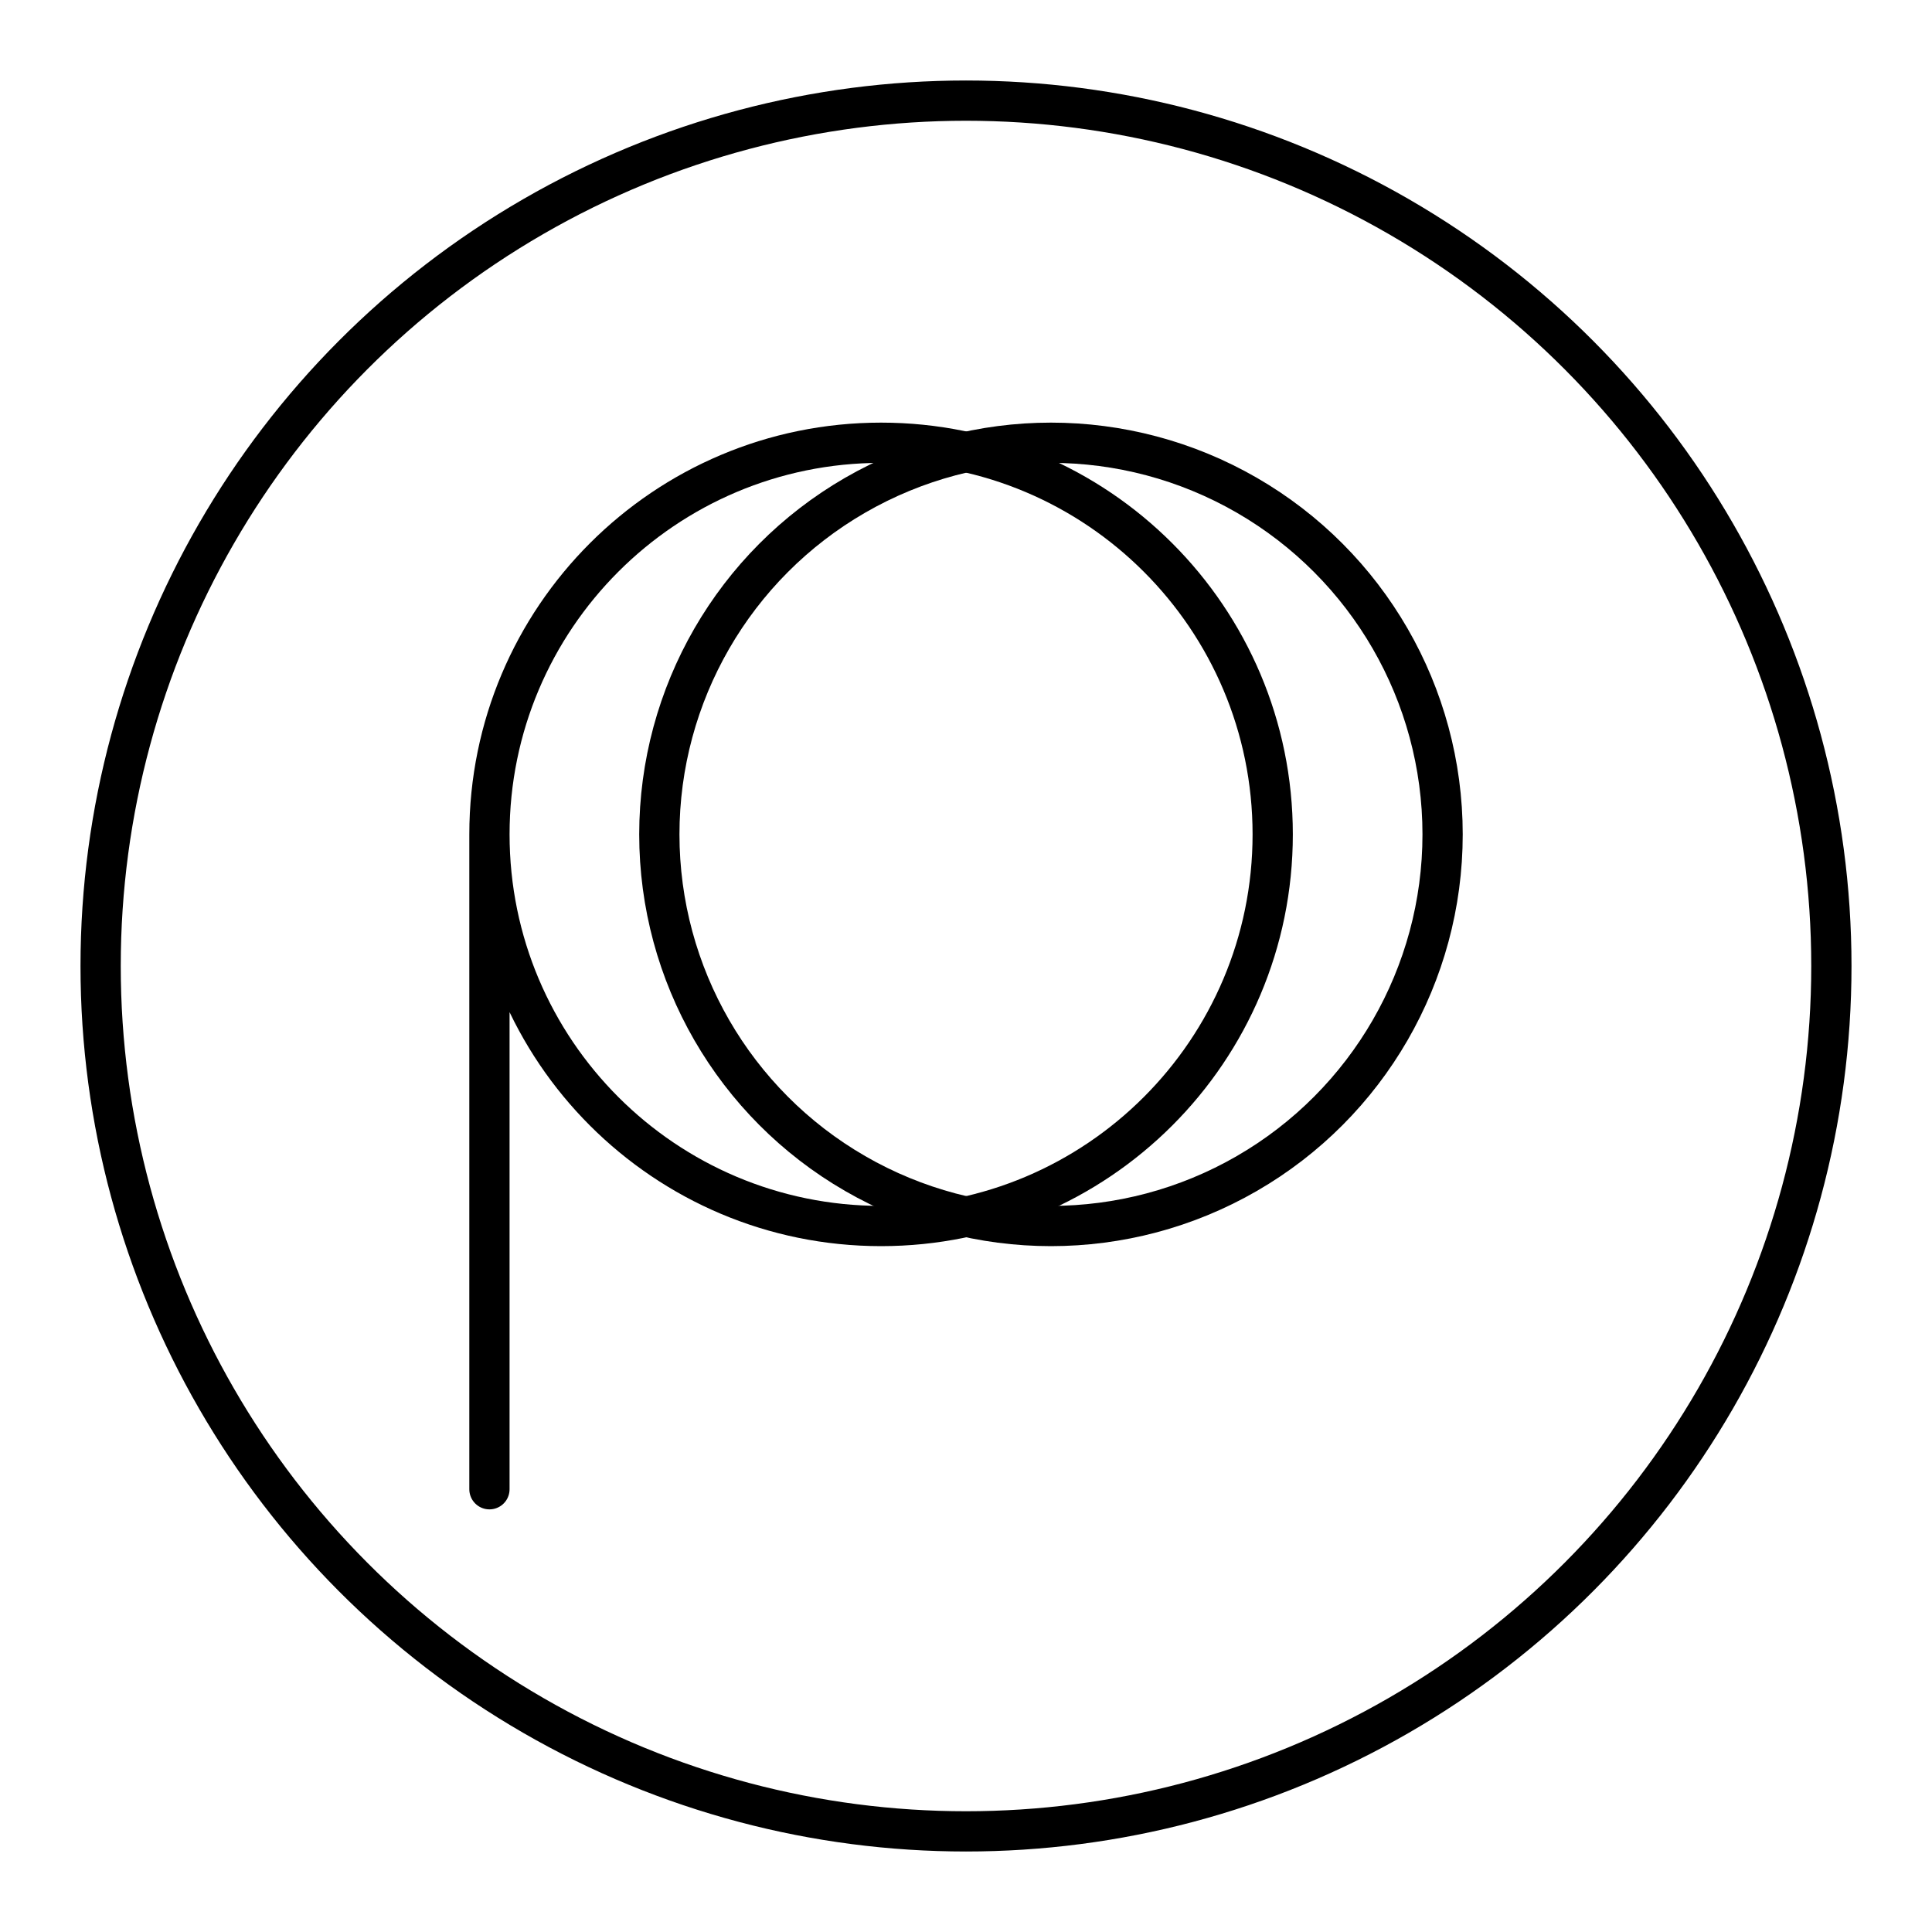
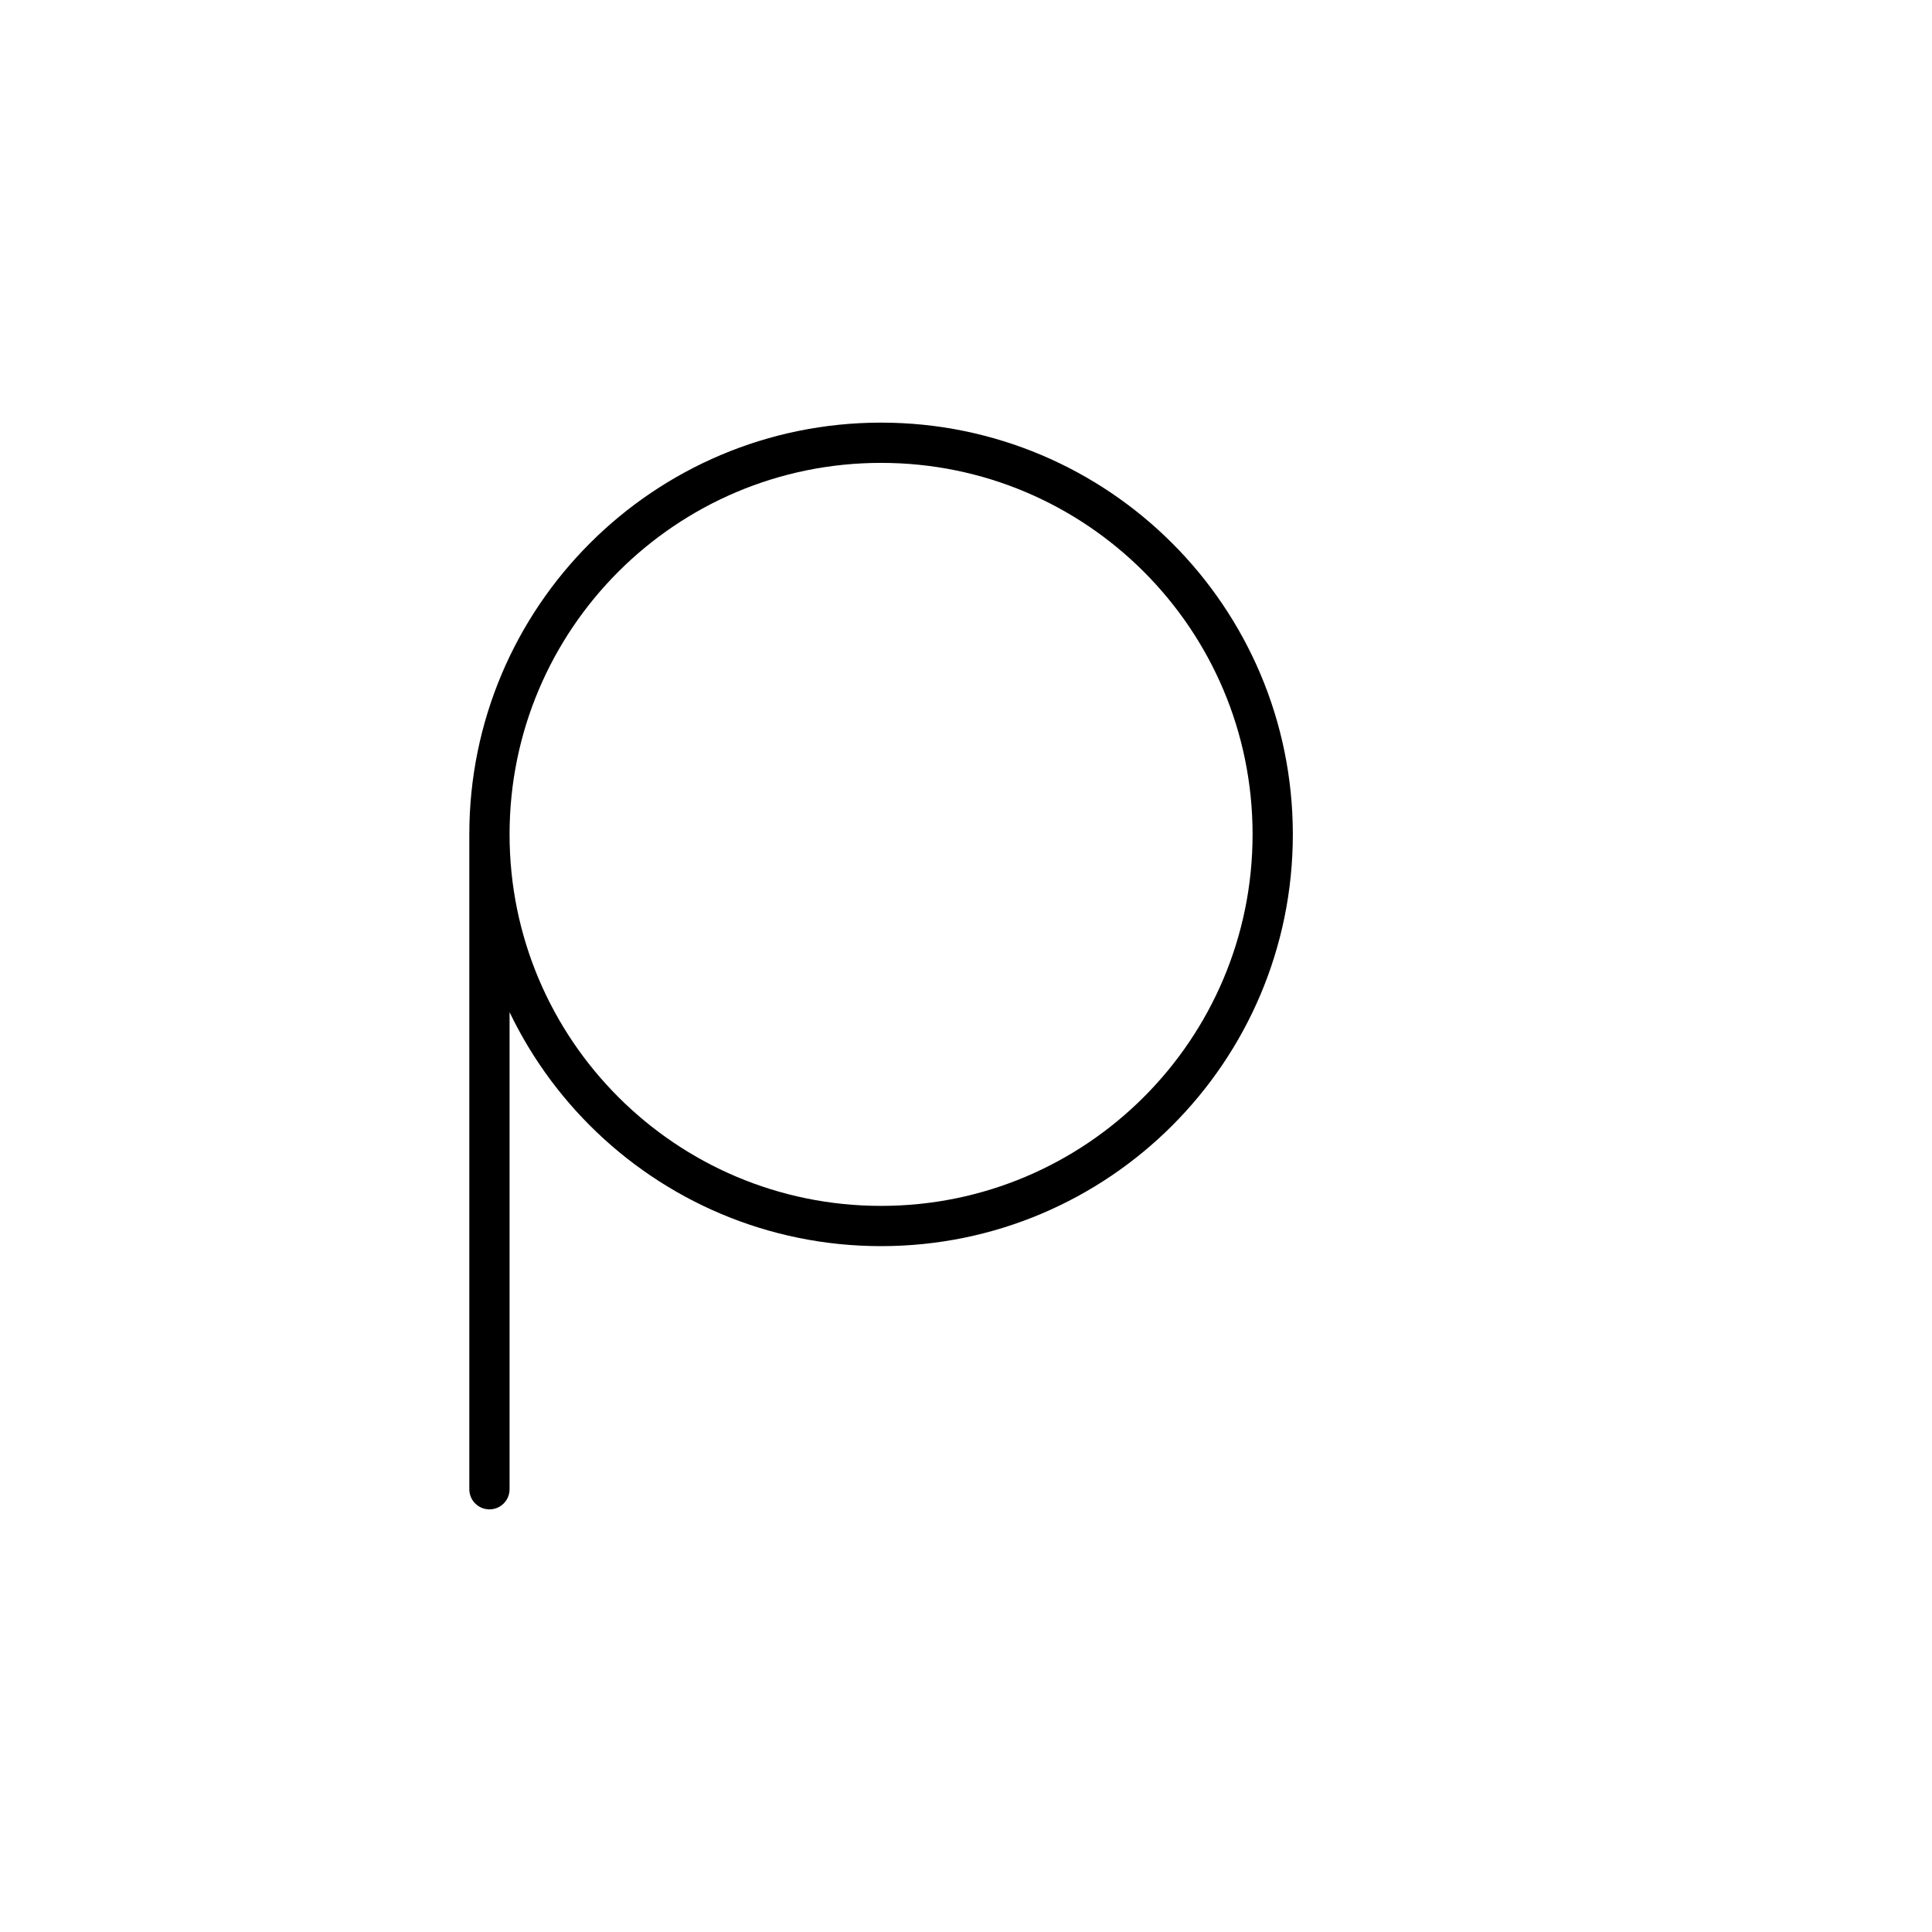
<svg xmlns="http://www.w3.org/2000/svg" width="800" height="800" viewBox="0 0 48 48">
-   <circle cx="24" cy="24" r="21.5" fill="none" stroke="currentColor" stroke-linecap="round" stroke-linejoin="round" />
  <path fill="none" stroke="currentColor" stroke-linecap="round" stroke-linejoin="round" d="M12.16 20.73V37m19.46-16.27c0 5.374-4.356 9.73-9.73 9.73s-9.73-4.356-9.73-9.73S16.517 11 21.89 11s9.73 4.356 9.73 9.73" />
-   <circle cx="26.111" cy="20.73" r="9.73" fill="none" stroke="currentColor" stroke-linecap="round" stroke-linejoin="round" />
</svg>